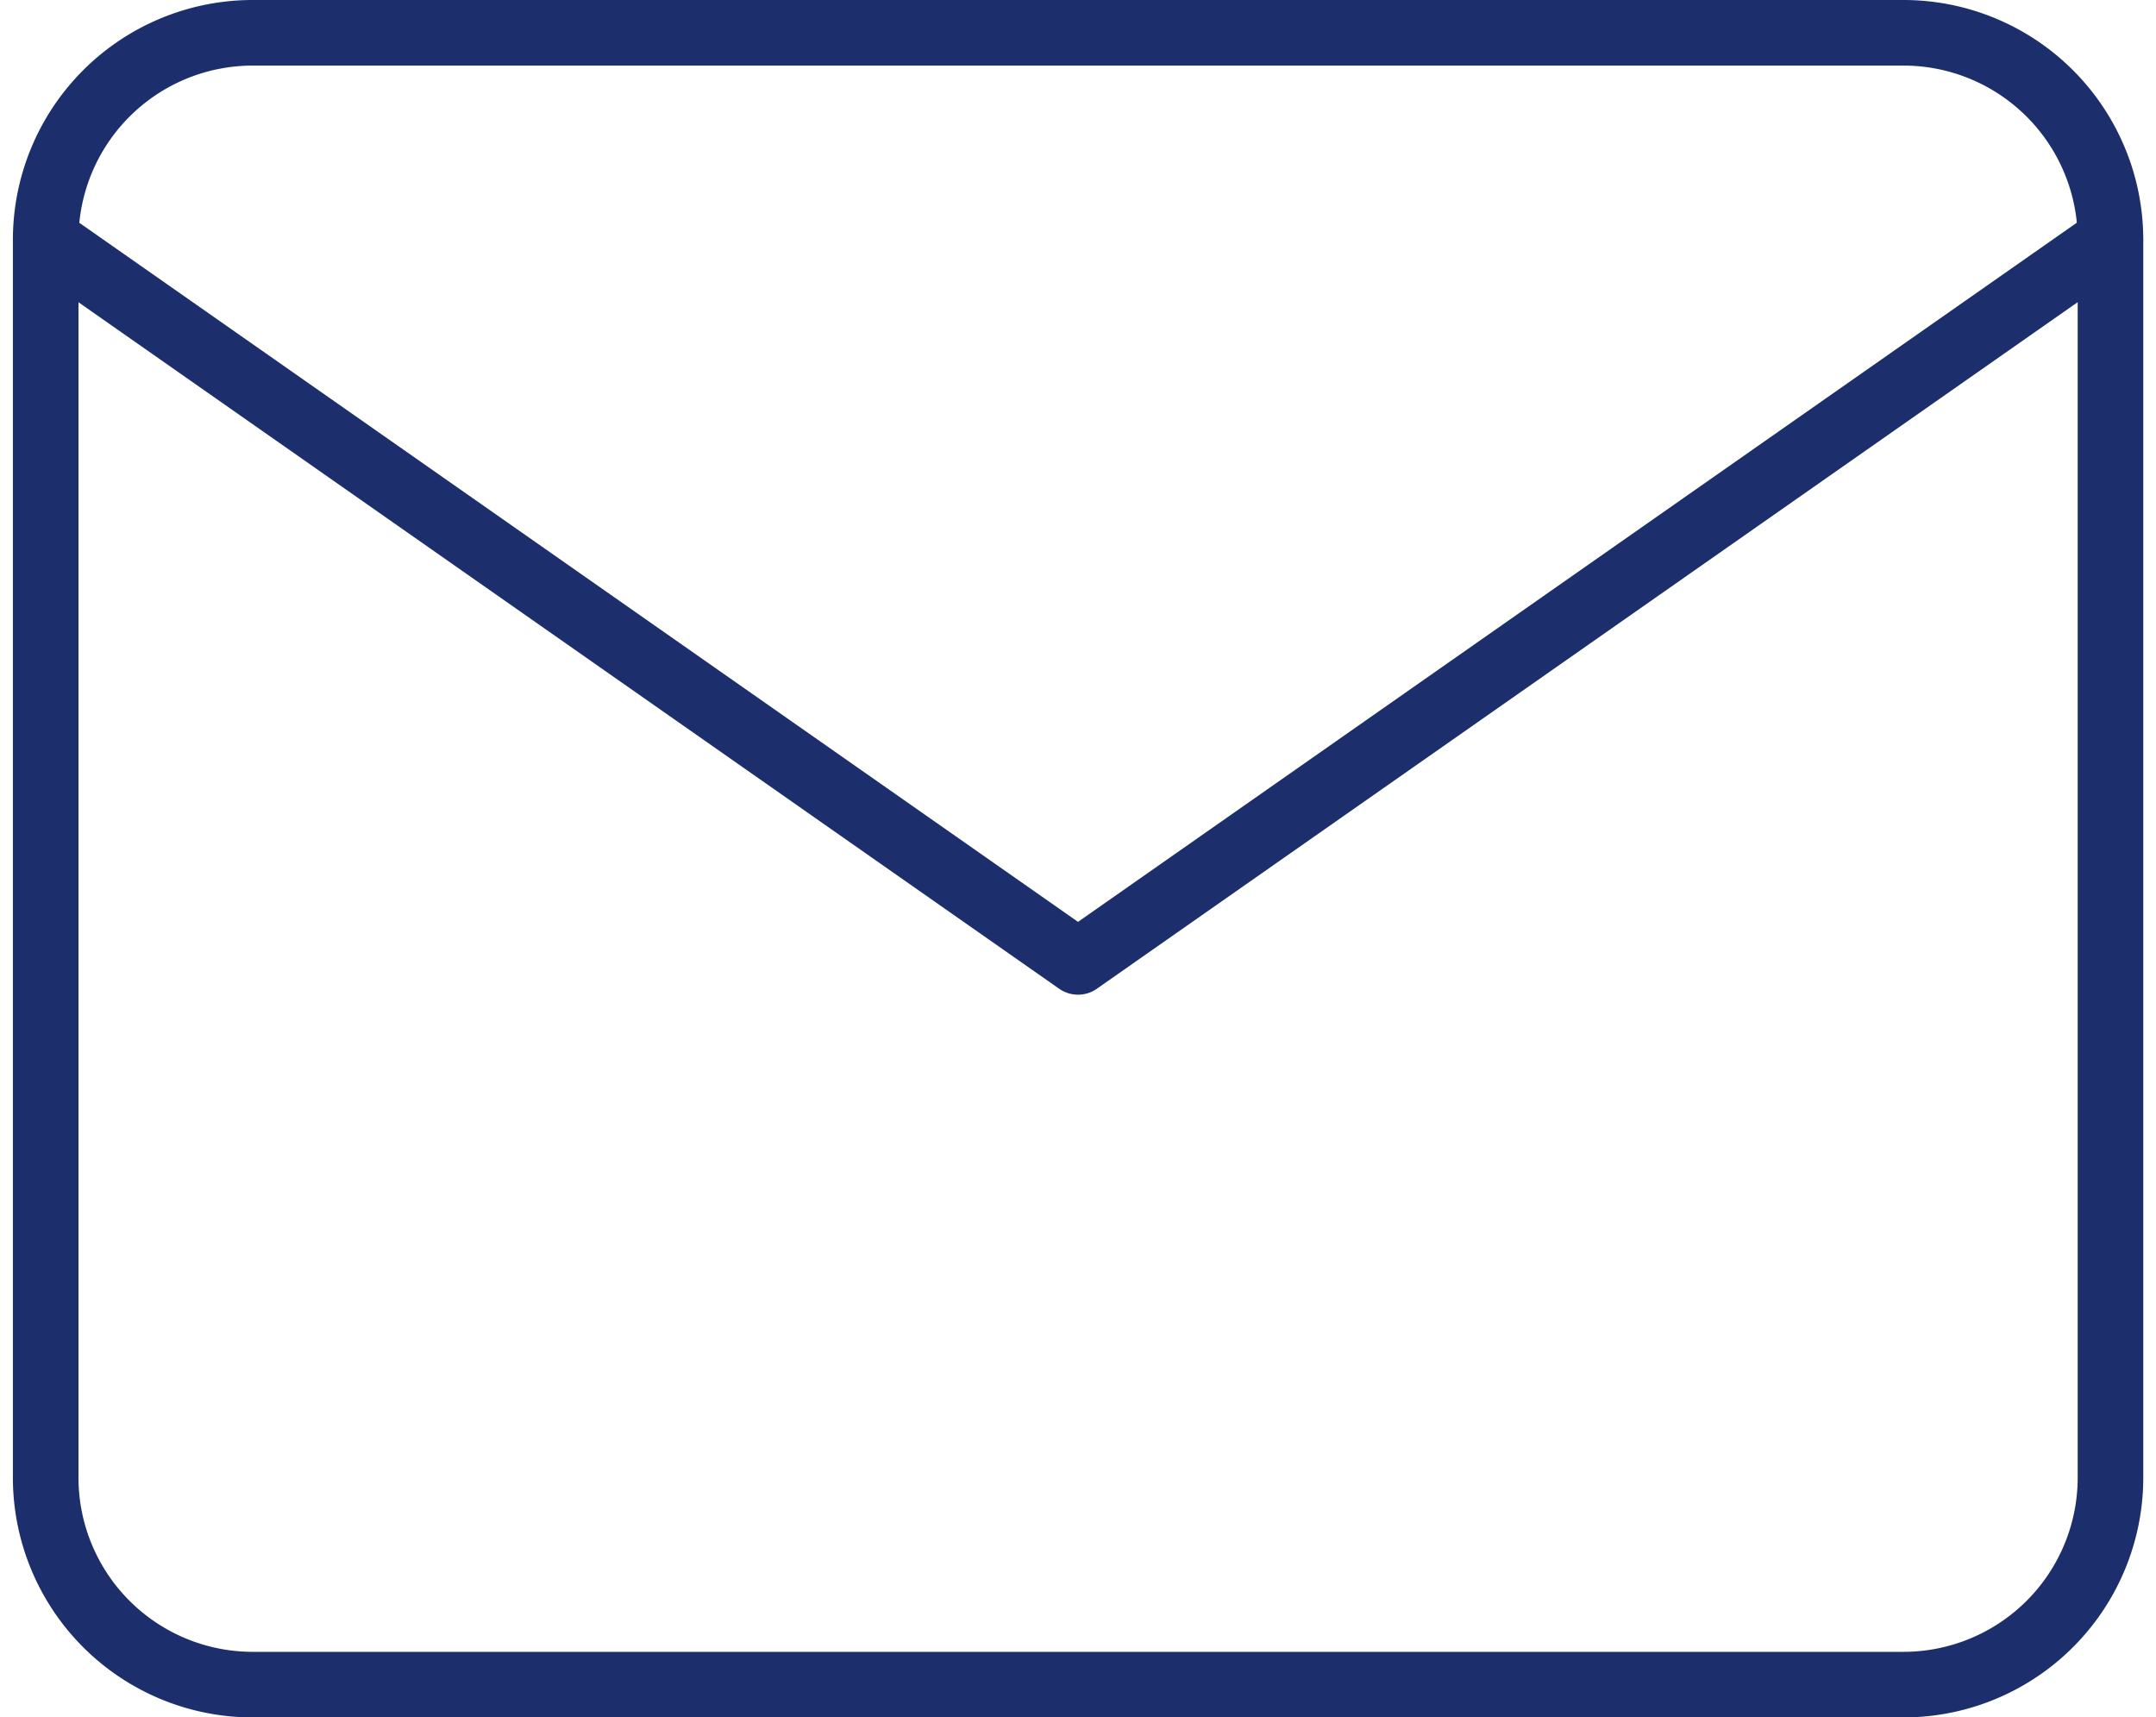
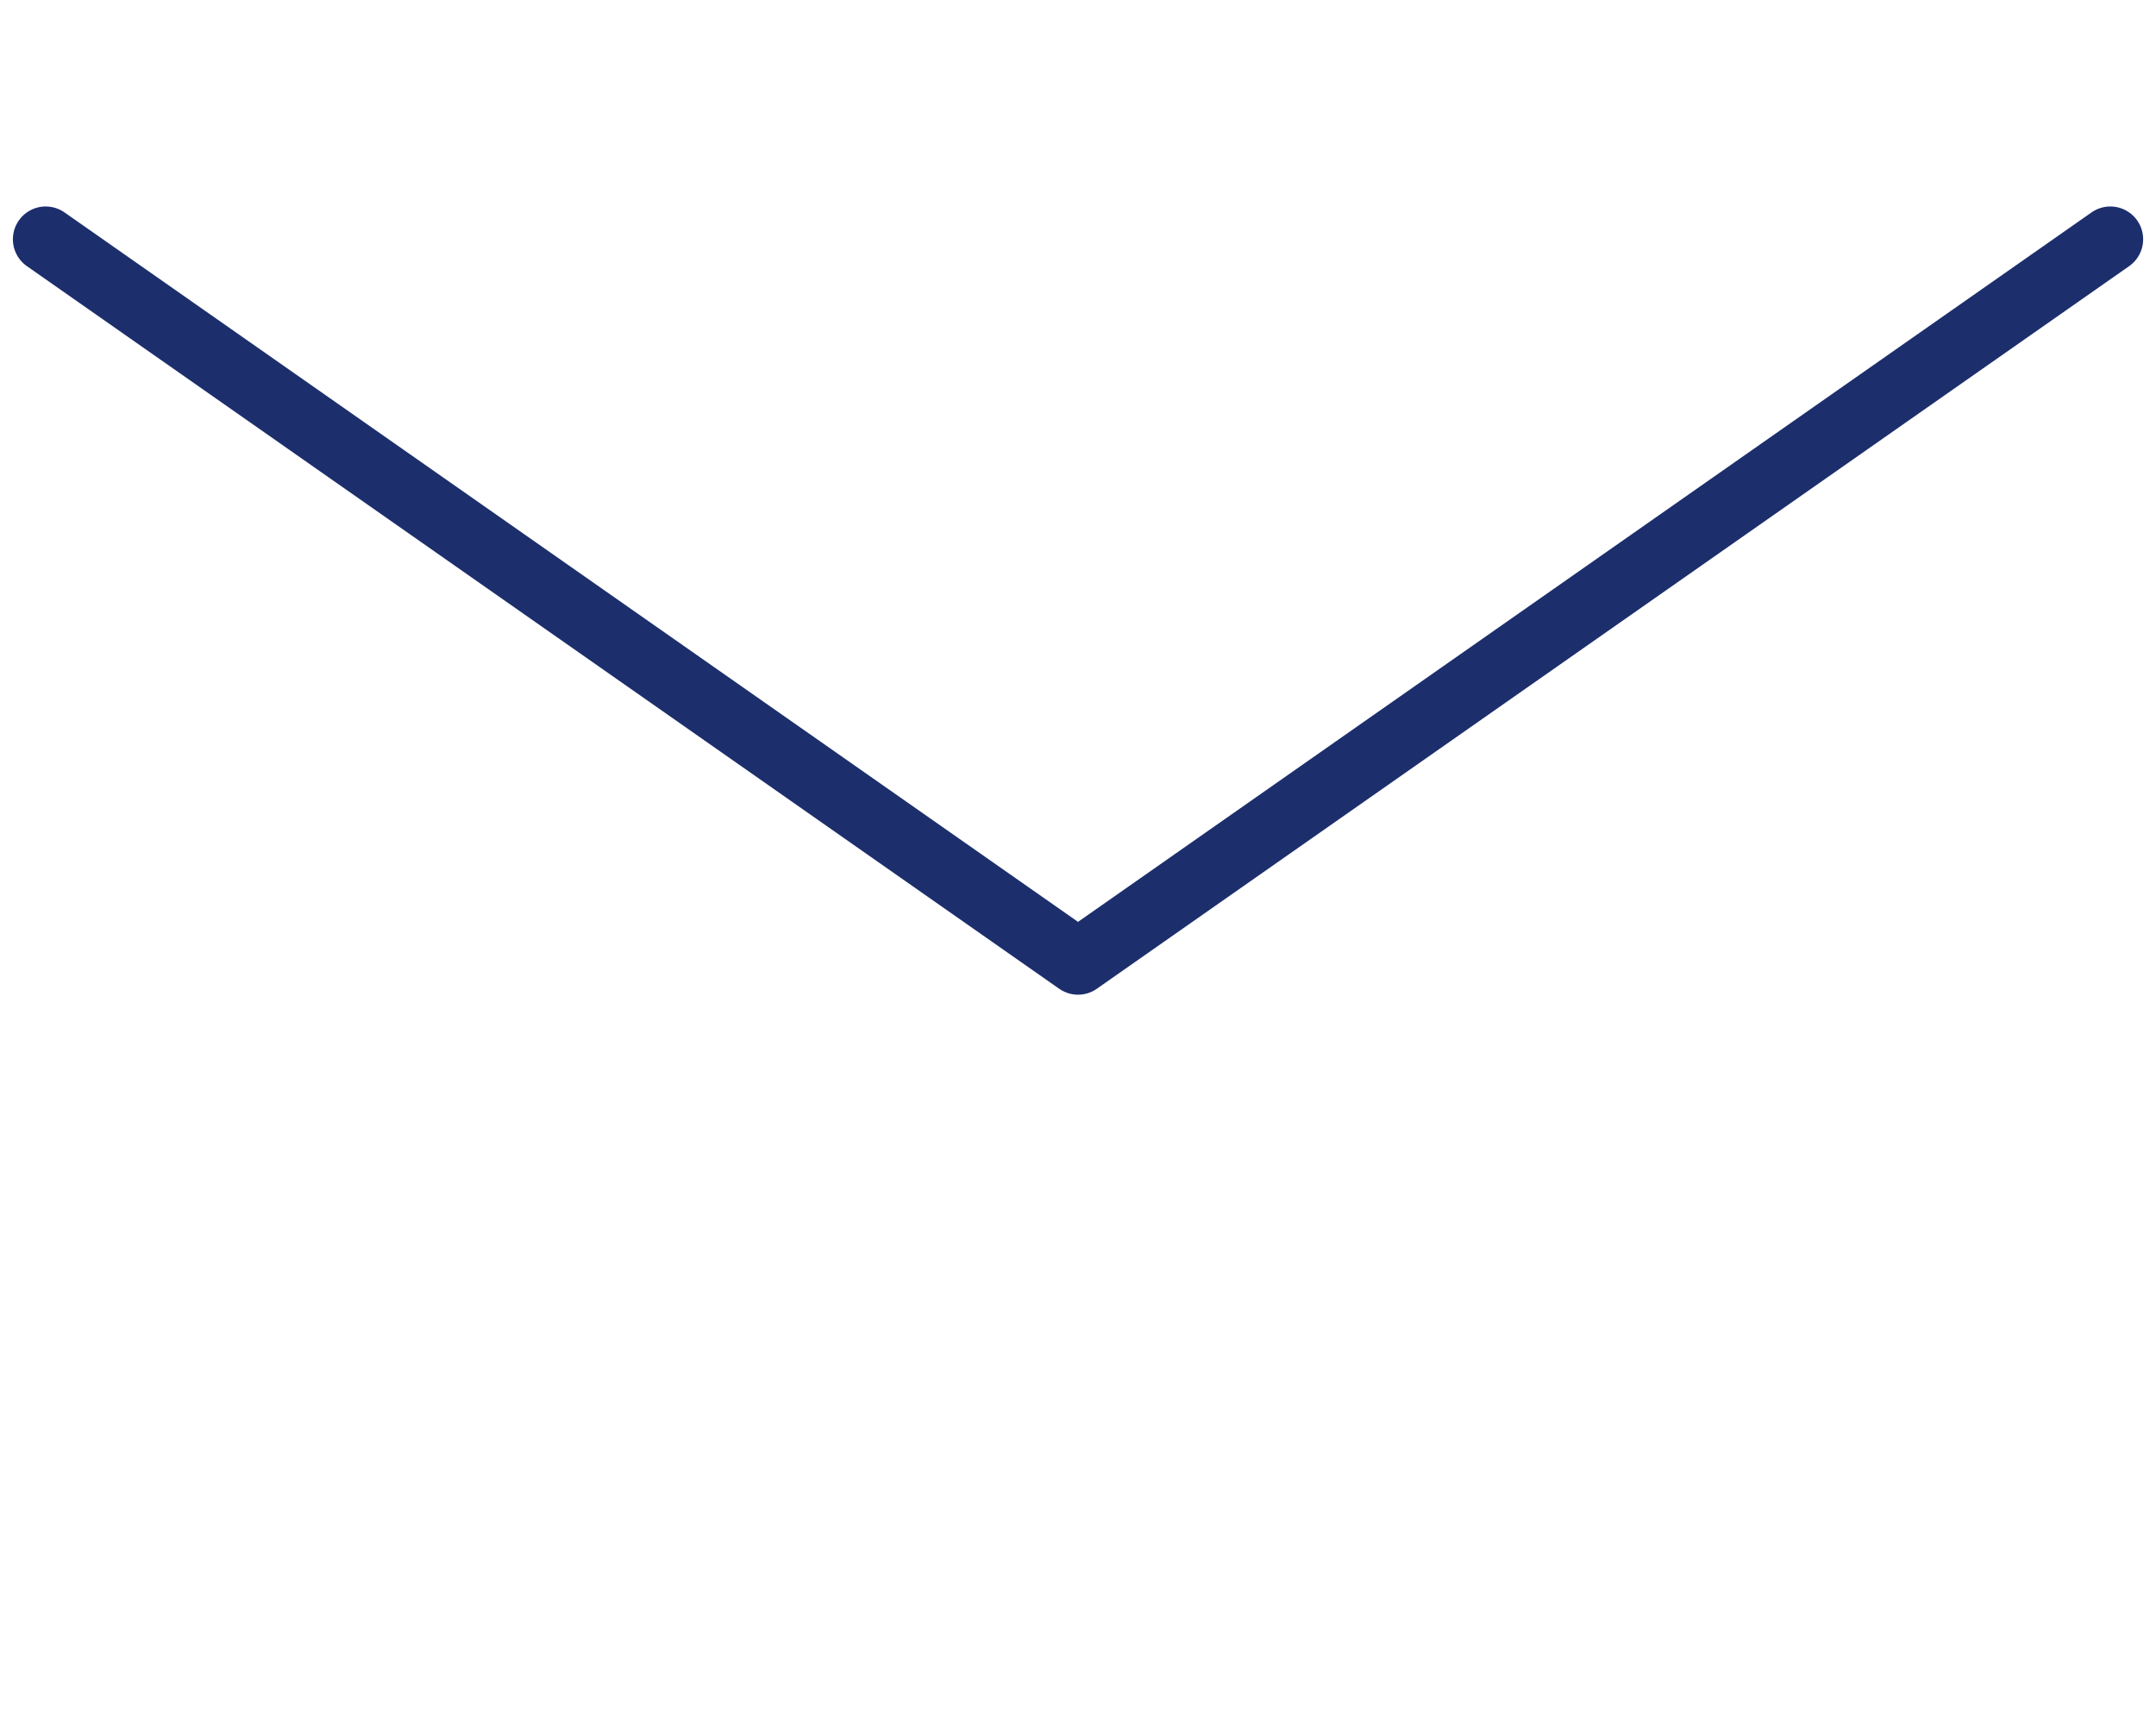
<svg xmlns="http://www.w3.org/2000/svg" width="65.741" height="52.365" viewBox="0 0 65.741 52.365">
  <g id="Icon_feather-mail" data-name="Icon feather-mail" transform="translate(1.393 1)">
-     <path id="パス_45" data-name="パス 45" d="M11.3,10H61.66a6.314,6.314,0,0,1,6.3,6.3V54.069a6.314,6.314,0,0,1-6.3,6.3H11.3a6.314,6.314,0,0,1-6.3-6.3V16.3A6.314,6.314,0,0,1,11.3,10Z" transform="translate(-5 -10)" fill="none" stroke="#1c2e6c" stroke-linecap="round" stroke-linejoin="round" stroke-width="2" />
    <path id="パス_46" data-name="パス 46" d="M67.956,15,36.478,37.035,5,15" transform="translate(-5 -8.704)" fill="none" stroke="#1c2e6c" stroke-linecap="round" stroke-linejoin="round" stroke-width="2" />
  </g>
</svg>